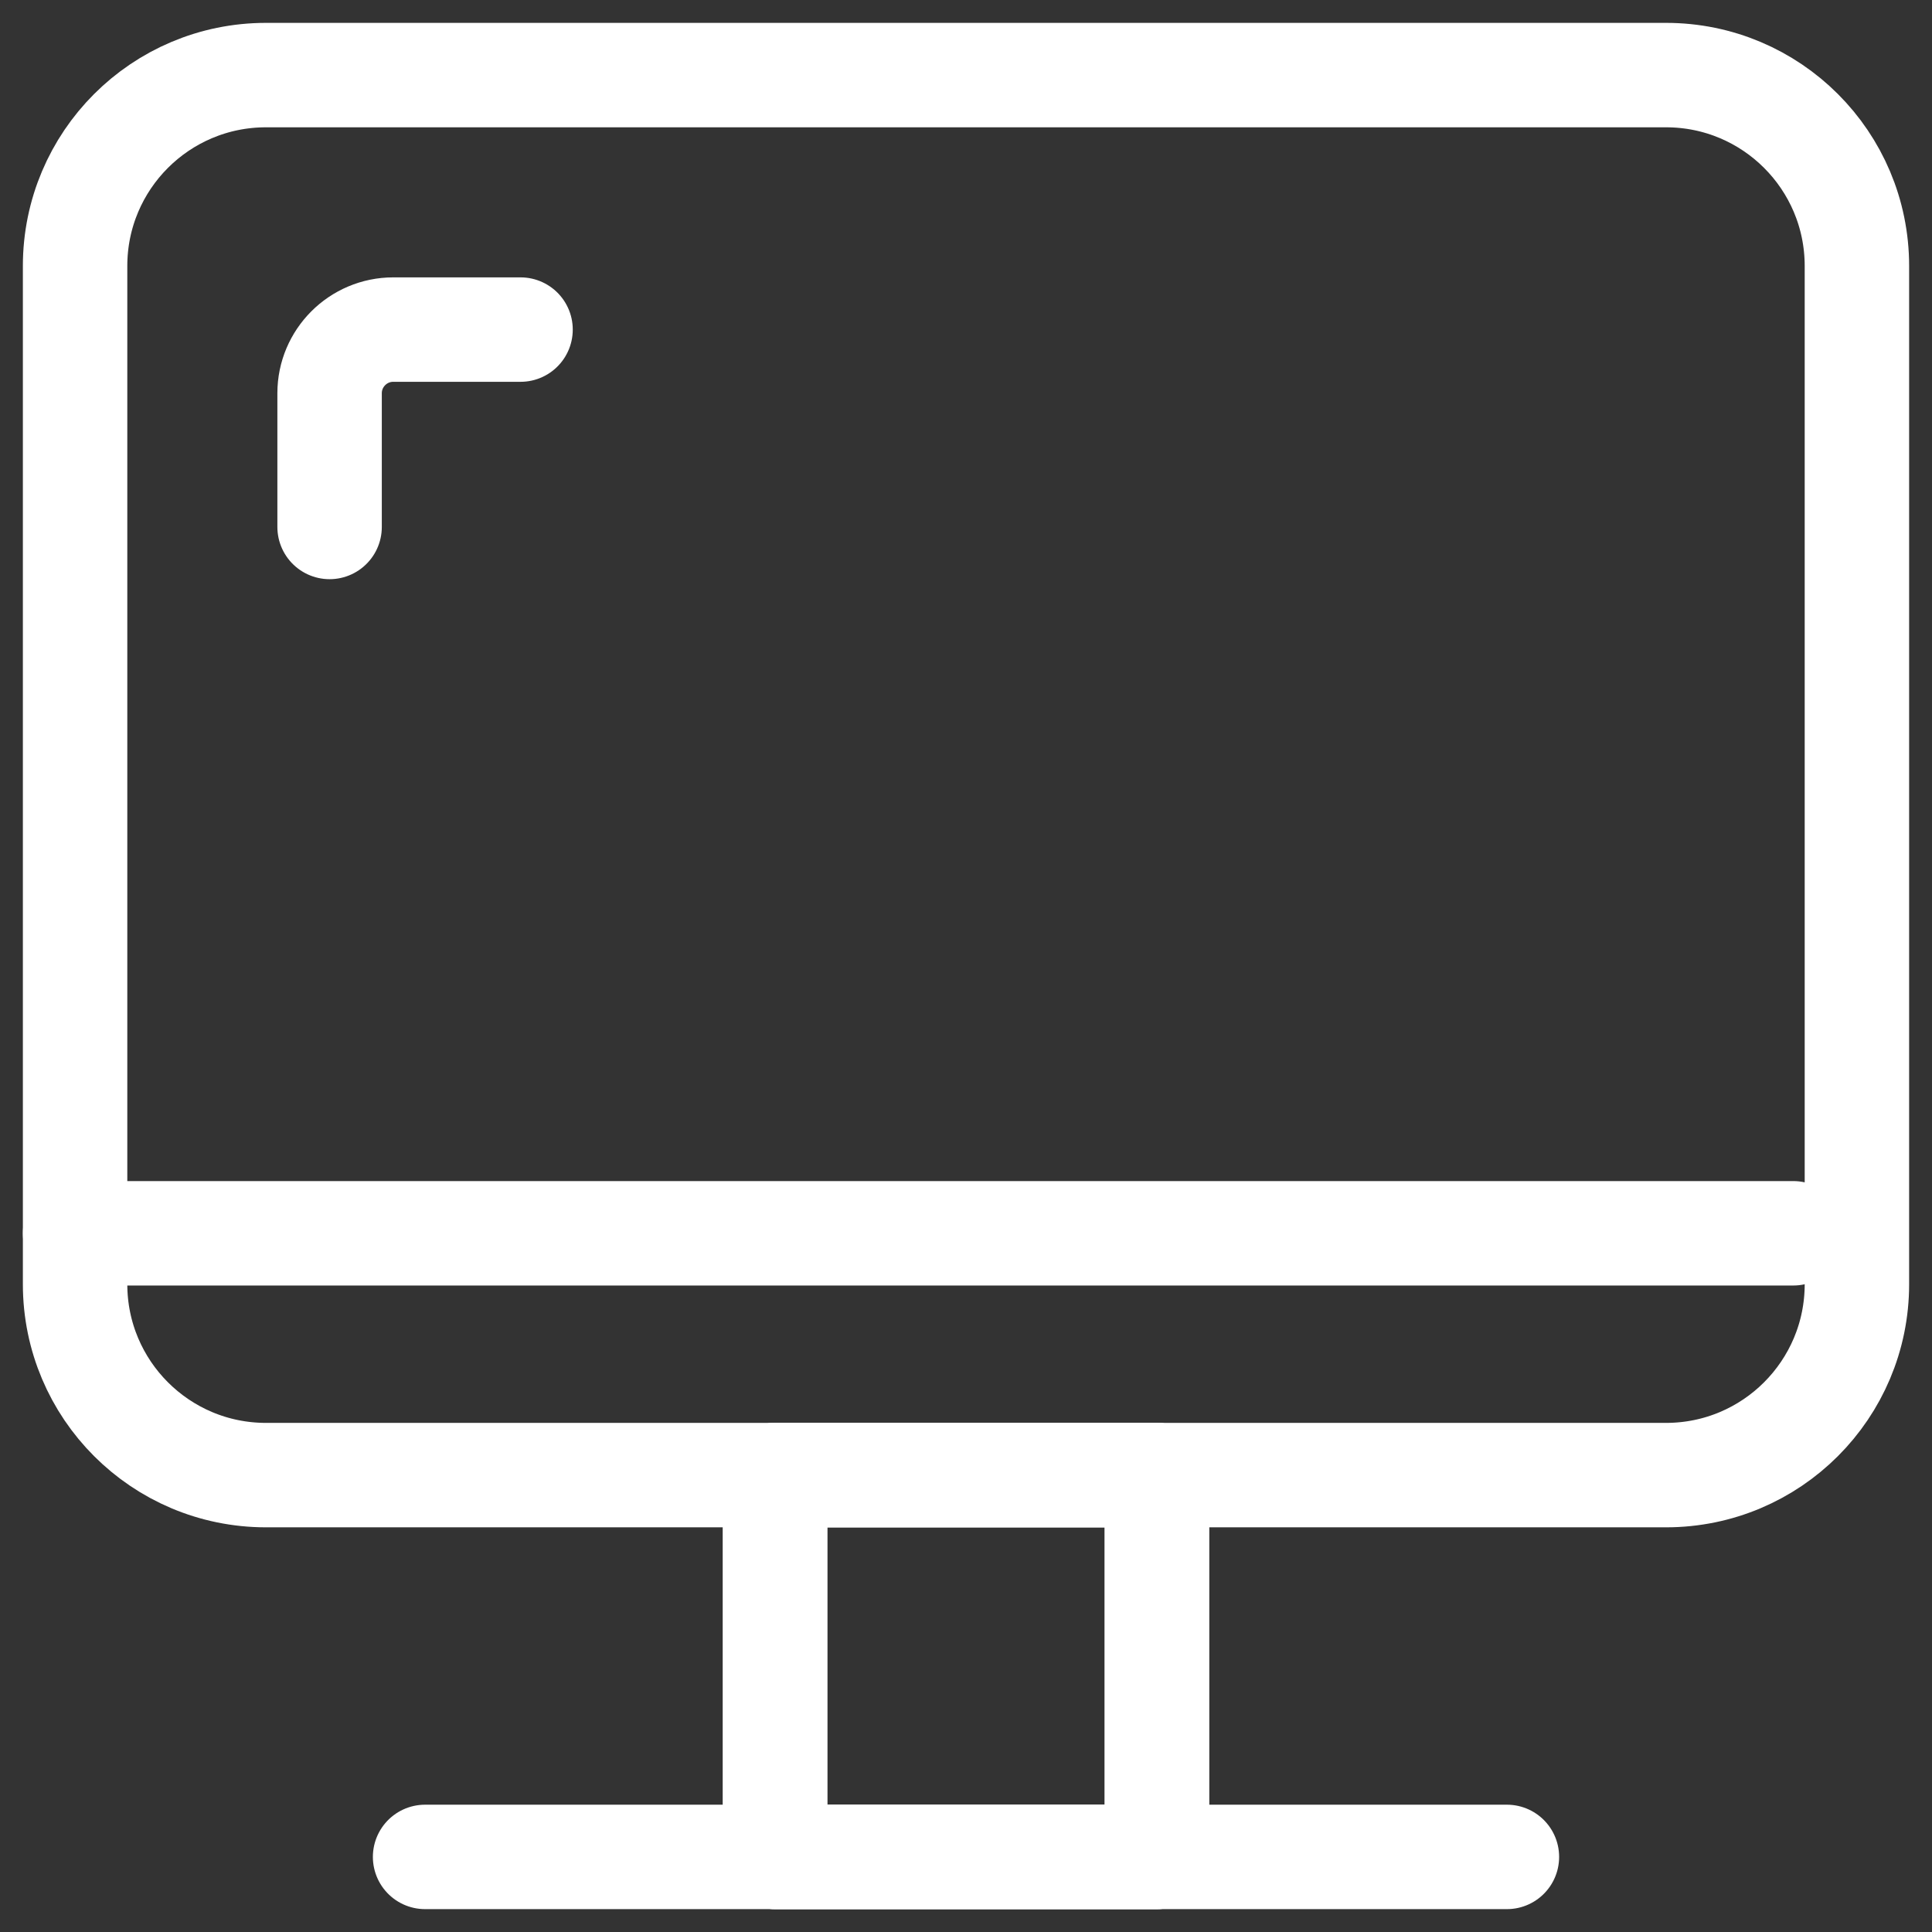
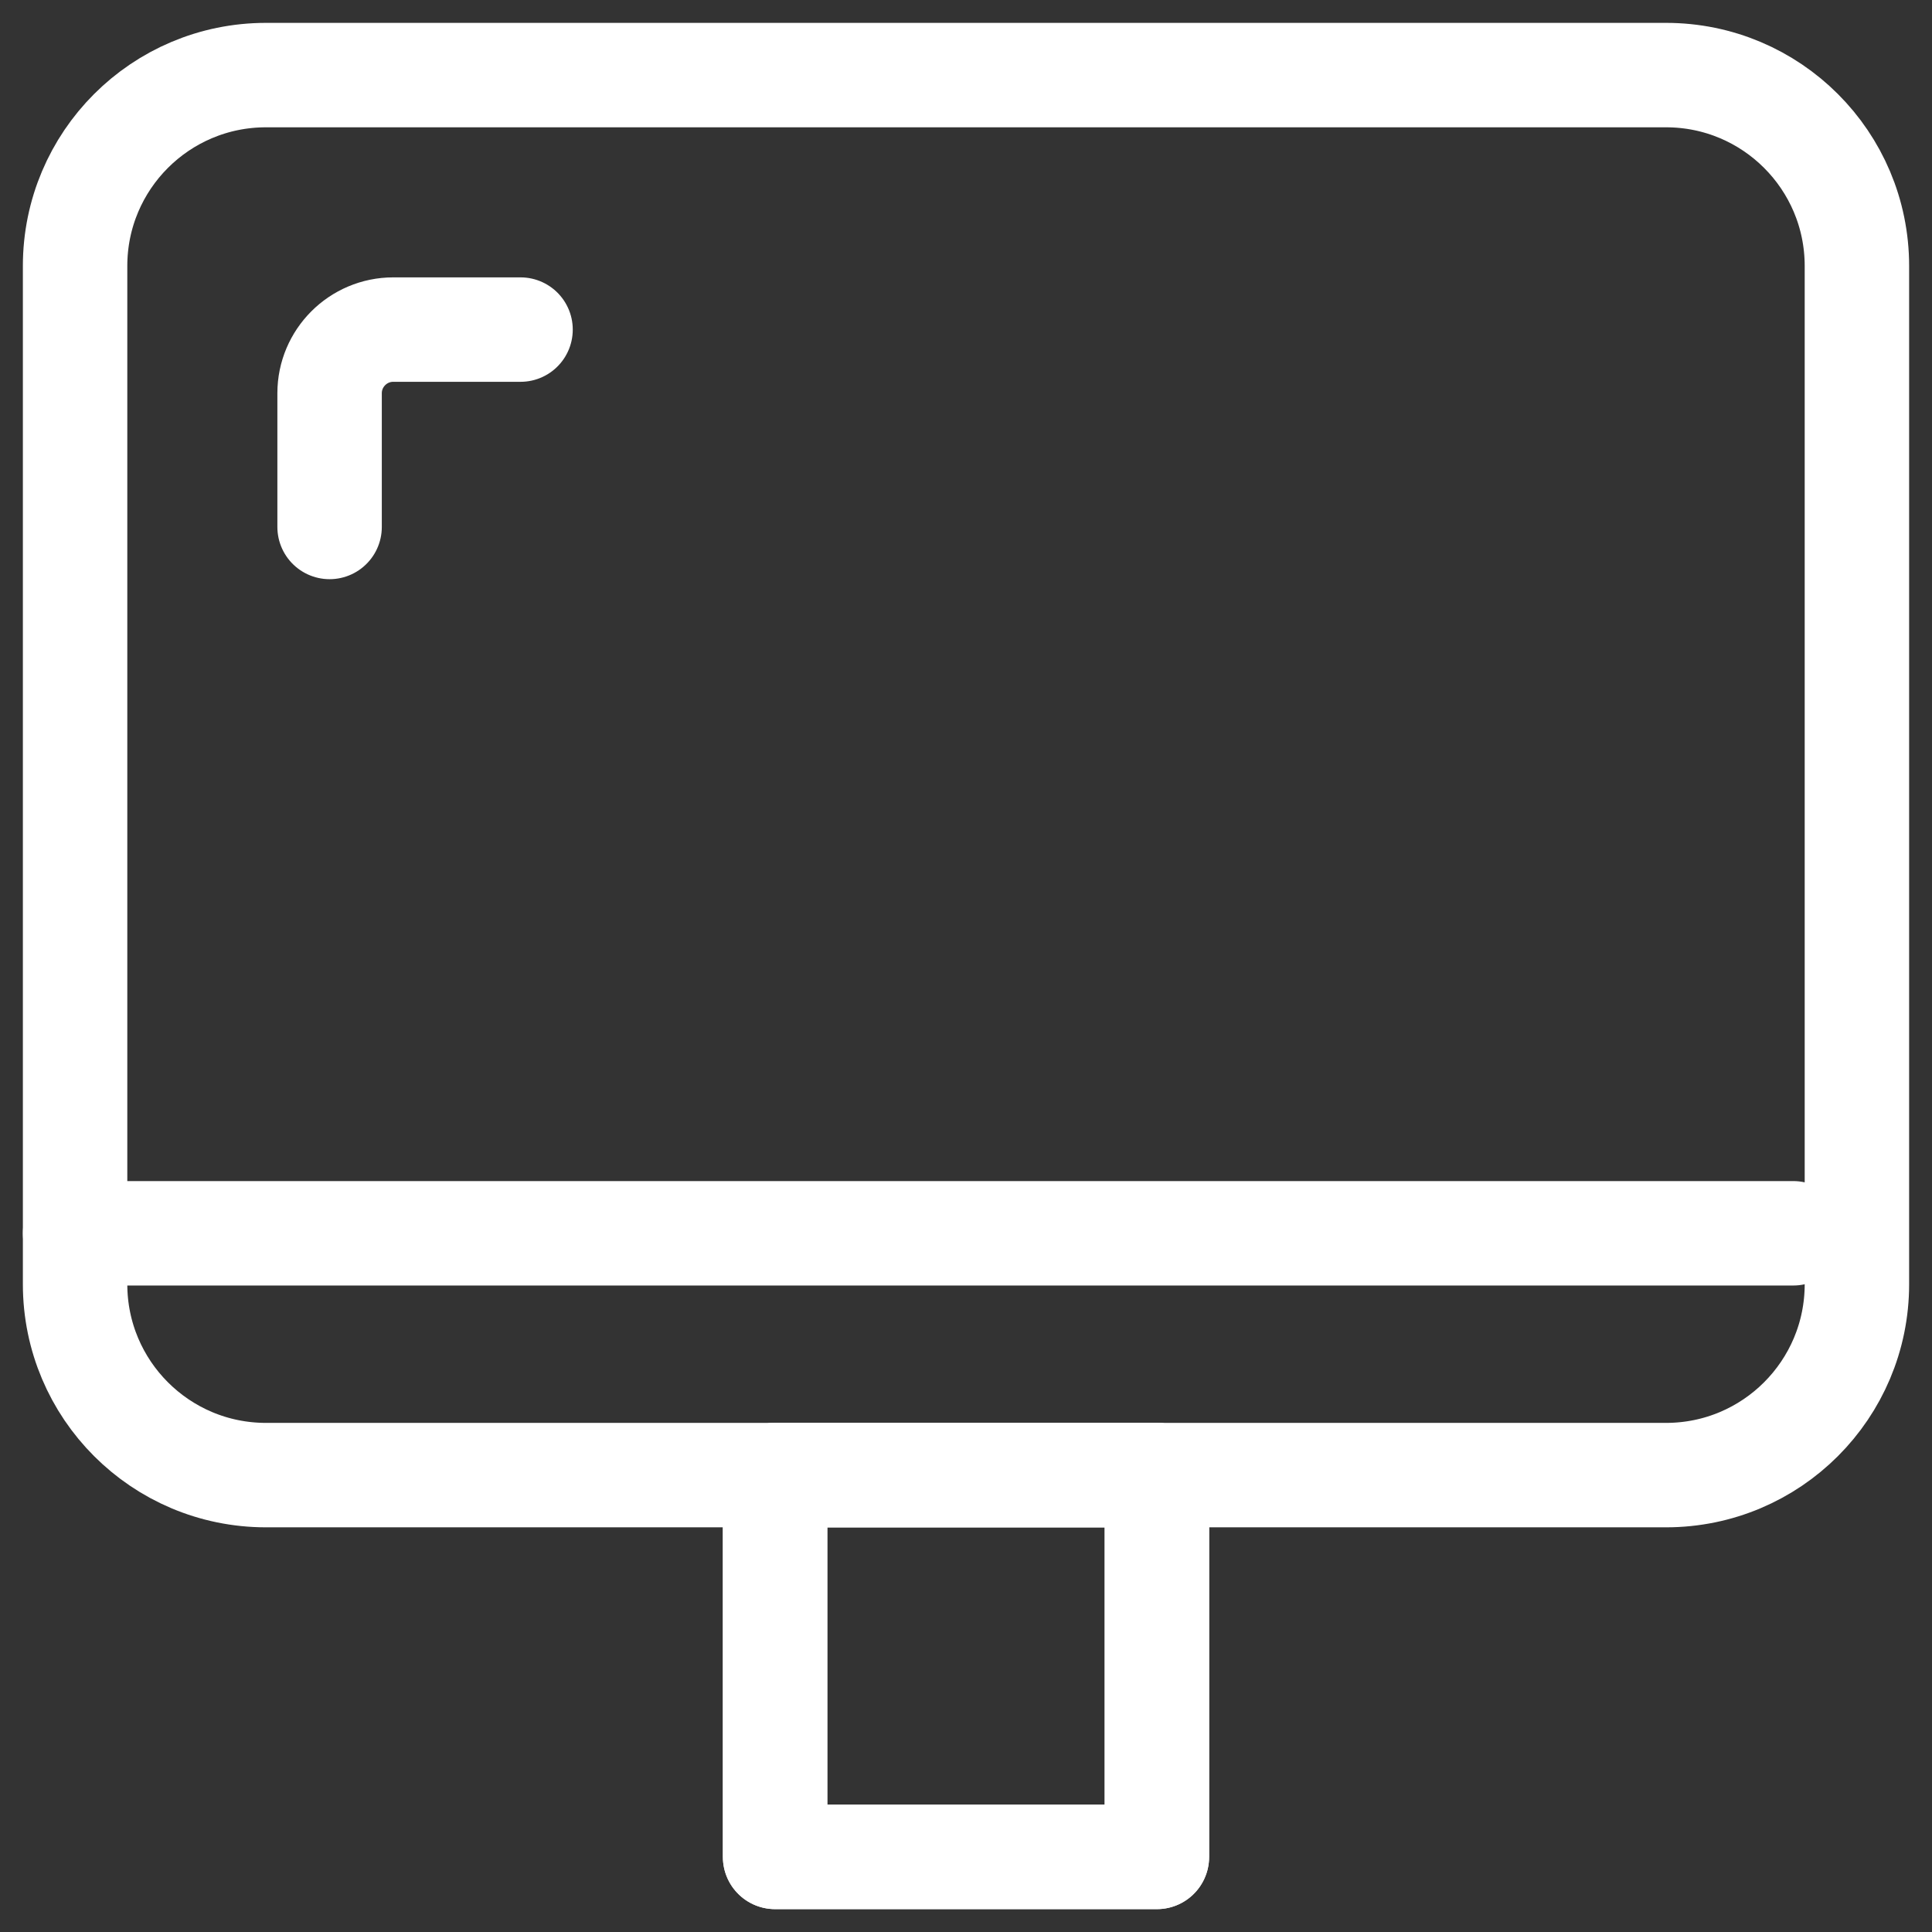
<svg xmlns="http://www.w3.org/2000/svg" width="37" height="37" viewBox="0 0 37 37" fill="none">
  <rect x="0" y="0" width="37" height="37" fill="#333333" stroke="none" />
  <path fill-rule="evenodd" clip-rule="evenodd" d="M31.906 28.25H5.094C3.074 28.25 1.438 26.613 1.438 24.594V5.094C1.438 3.074 3.074 1.438 5.094 1.438H31.906C33.926 1.438 35.562 3.074 35.562 5.094V24.594C35.562 26.613 33.926 28.25 31.906 28.25Z" stroke="white" stroke-width="2" stroke-linecap="round" stroke-linejoin="round" />
  <rect x="14.844" y="28.25" width="7.312" height="7.312" stroke="white" stroke-width="2" stroke-linecap="round" stroke-linejoin="round" />
  <rect x="14.844" y="28.25" width="7.312" height="7.312" stroke="white" stroke-width="2" stroke-linecap="round" stroke-linejoin="round" />
-   <path d="M8.141 35.562H28.859" stroke="white" stroke-width="2" stroke-linecap="round" stroke-linejoin="round" />
  <path d="M1.438 23.619H34.344" stroke="white" stroke-width="2" stroke-linecap="round" stroke-linejoin="round" />
  <path d="M6.312 10.092V7.531C6.312 6.859 6.859 6.312 7.531 6.312H9.969" stroke="white" stroke-width="2" stroke-linecap="round" stroke-linejoin="round" />
</svg>